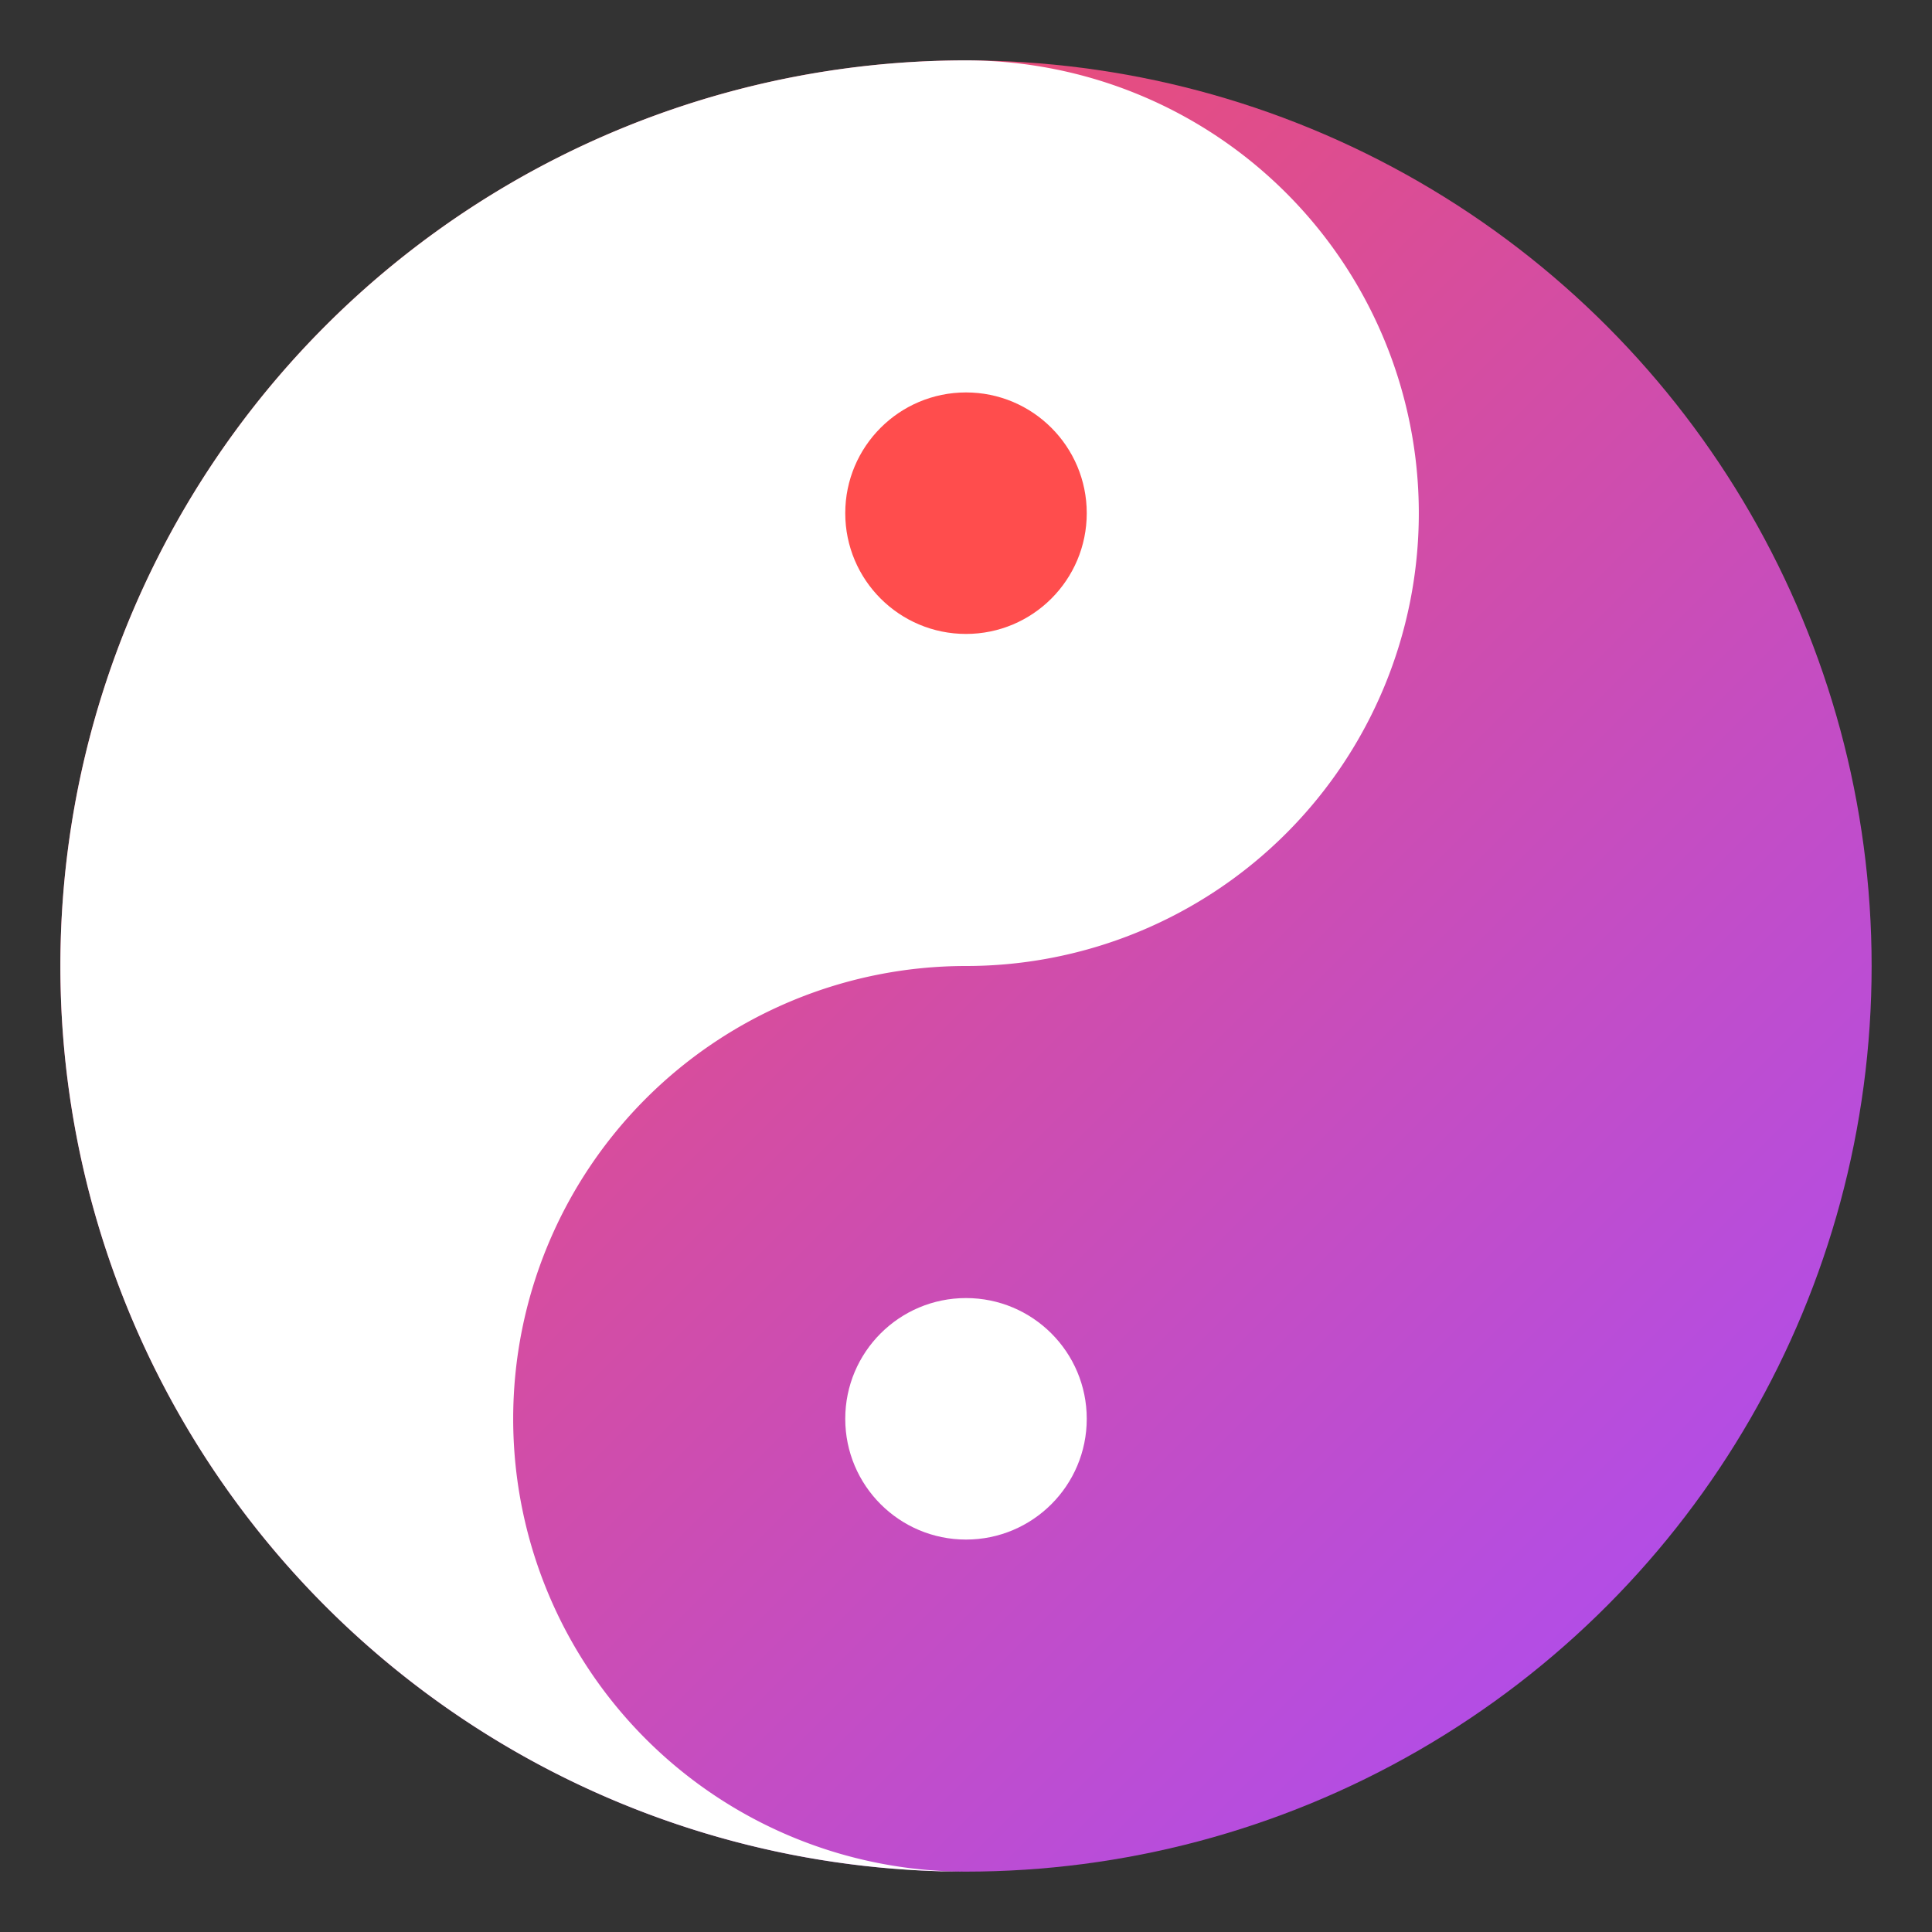
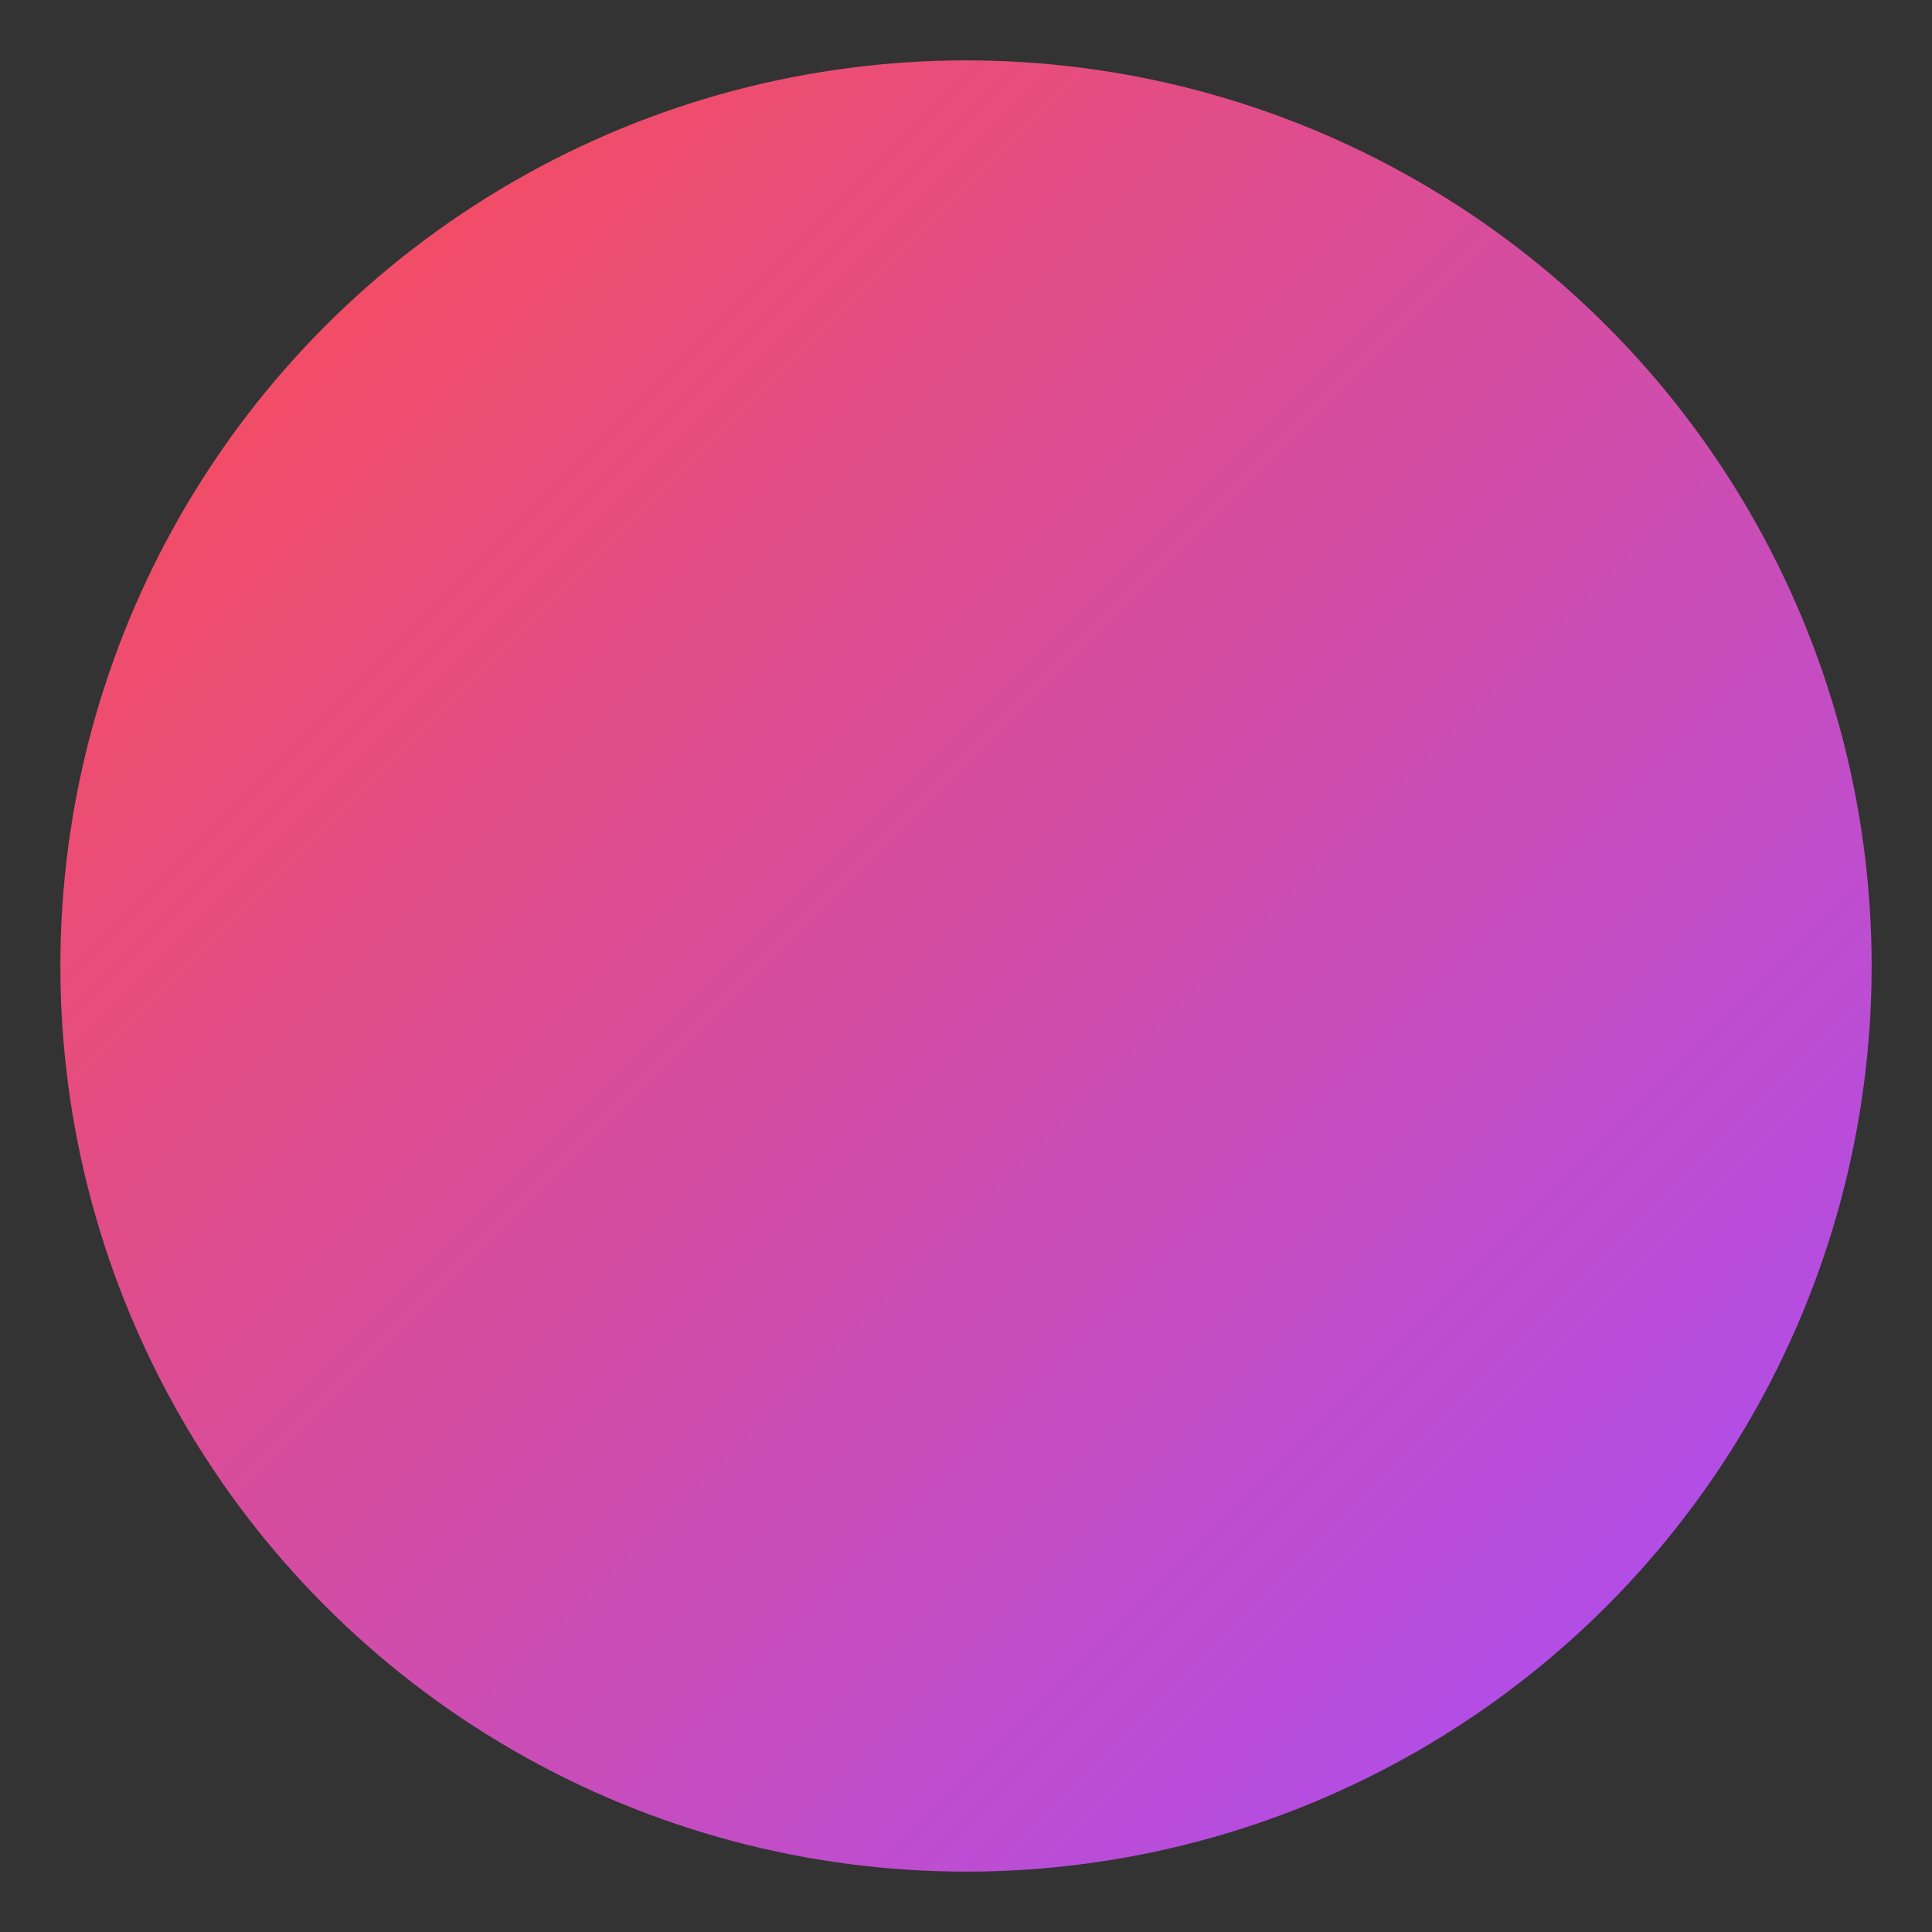
<svg xmlns="http://www.w3.org/2000/svg" width="64" height="64" viewBox="0 0 64 64">
  <rect x="0" y="0" width="64" height="64" fill="#333333" stroke="none" />
  <defs>
    <linearGradient id="grad" x1="0" y1="0" x2="1" y2="1">
      <stop offset="0%" stop-color="#FF4D4D" />
      <stop offset="100%" stop-color="#A64DFF" />
    </linearGradient>
  </defs>
  <circle cx="32" cy="32" r="30" fill="url(#grad)" />
-   <path d="M32 2            a30 30 0 1 0 0 60            a15 15 0 0 1 0-30            a15 15 0 0 0 0-30Z" fill="white" />
-   <circle cx="32" cy="17" r="4" fill="#FF4D4D" />
-   <circle cx="32" cy="47" r="4" fill="#fff" />
</svg>